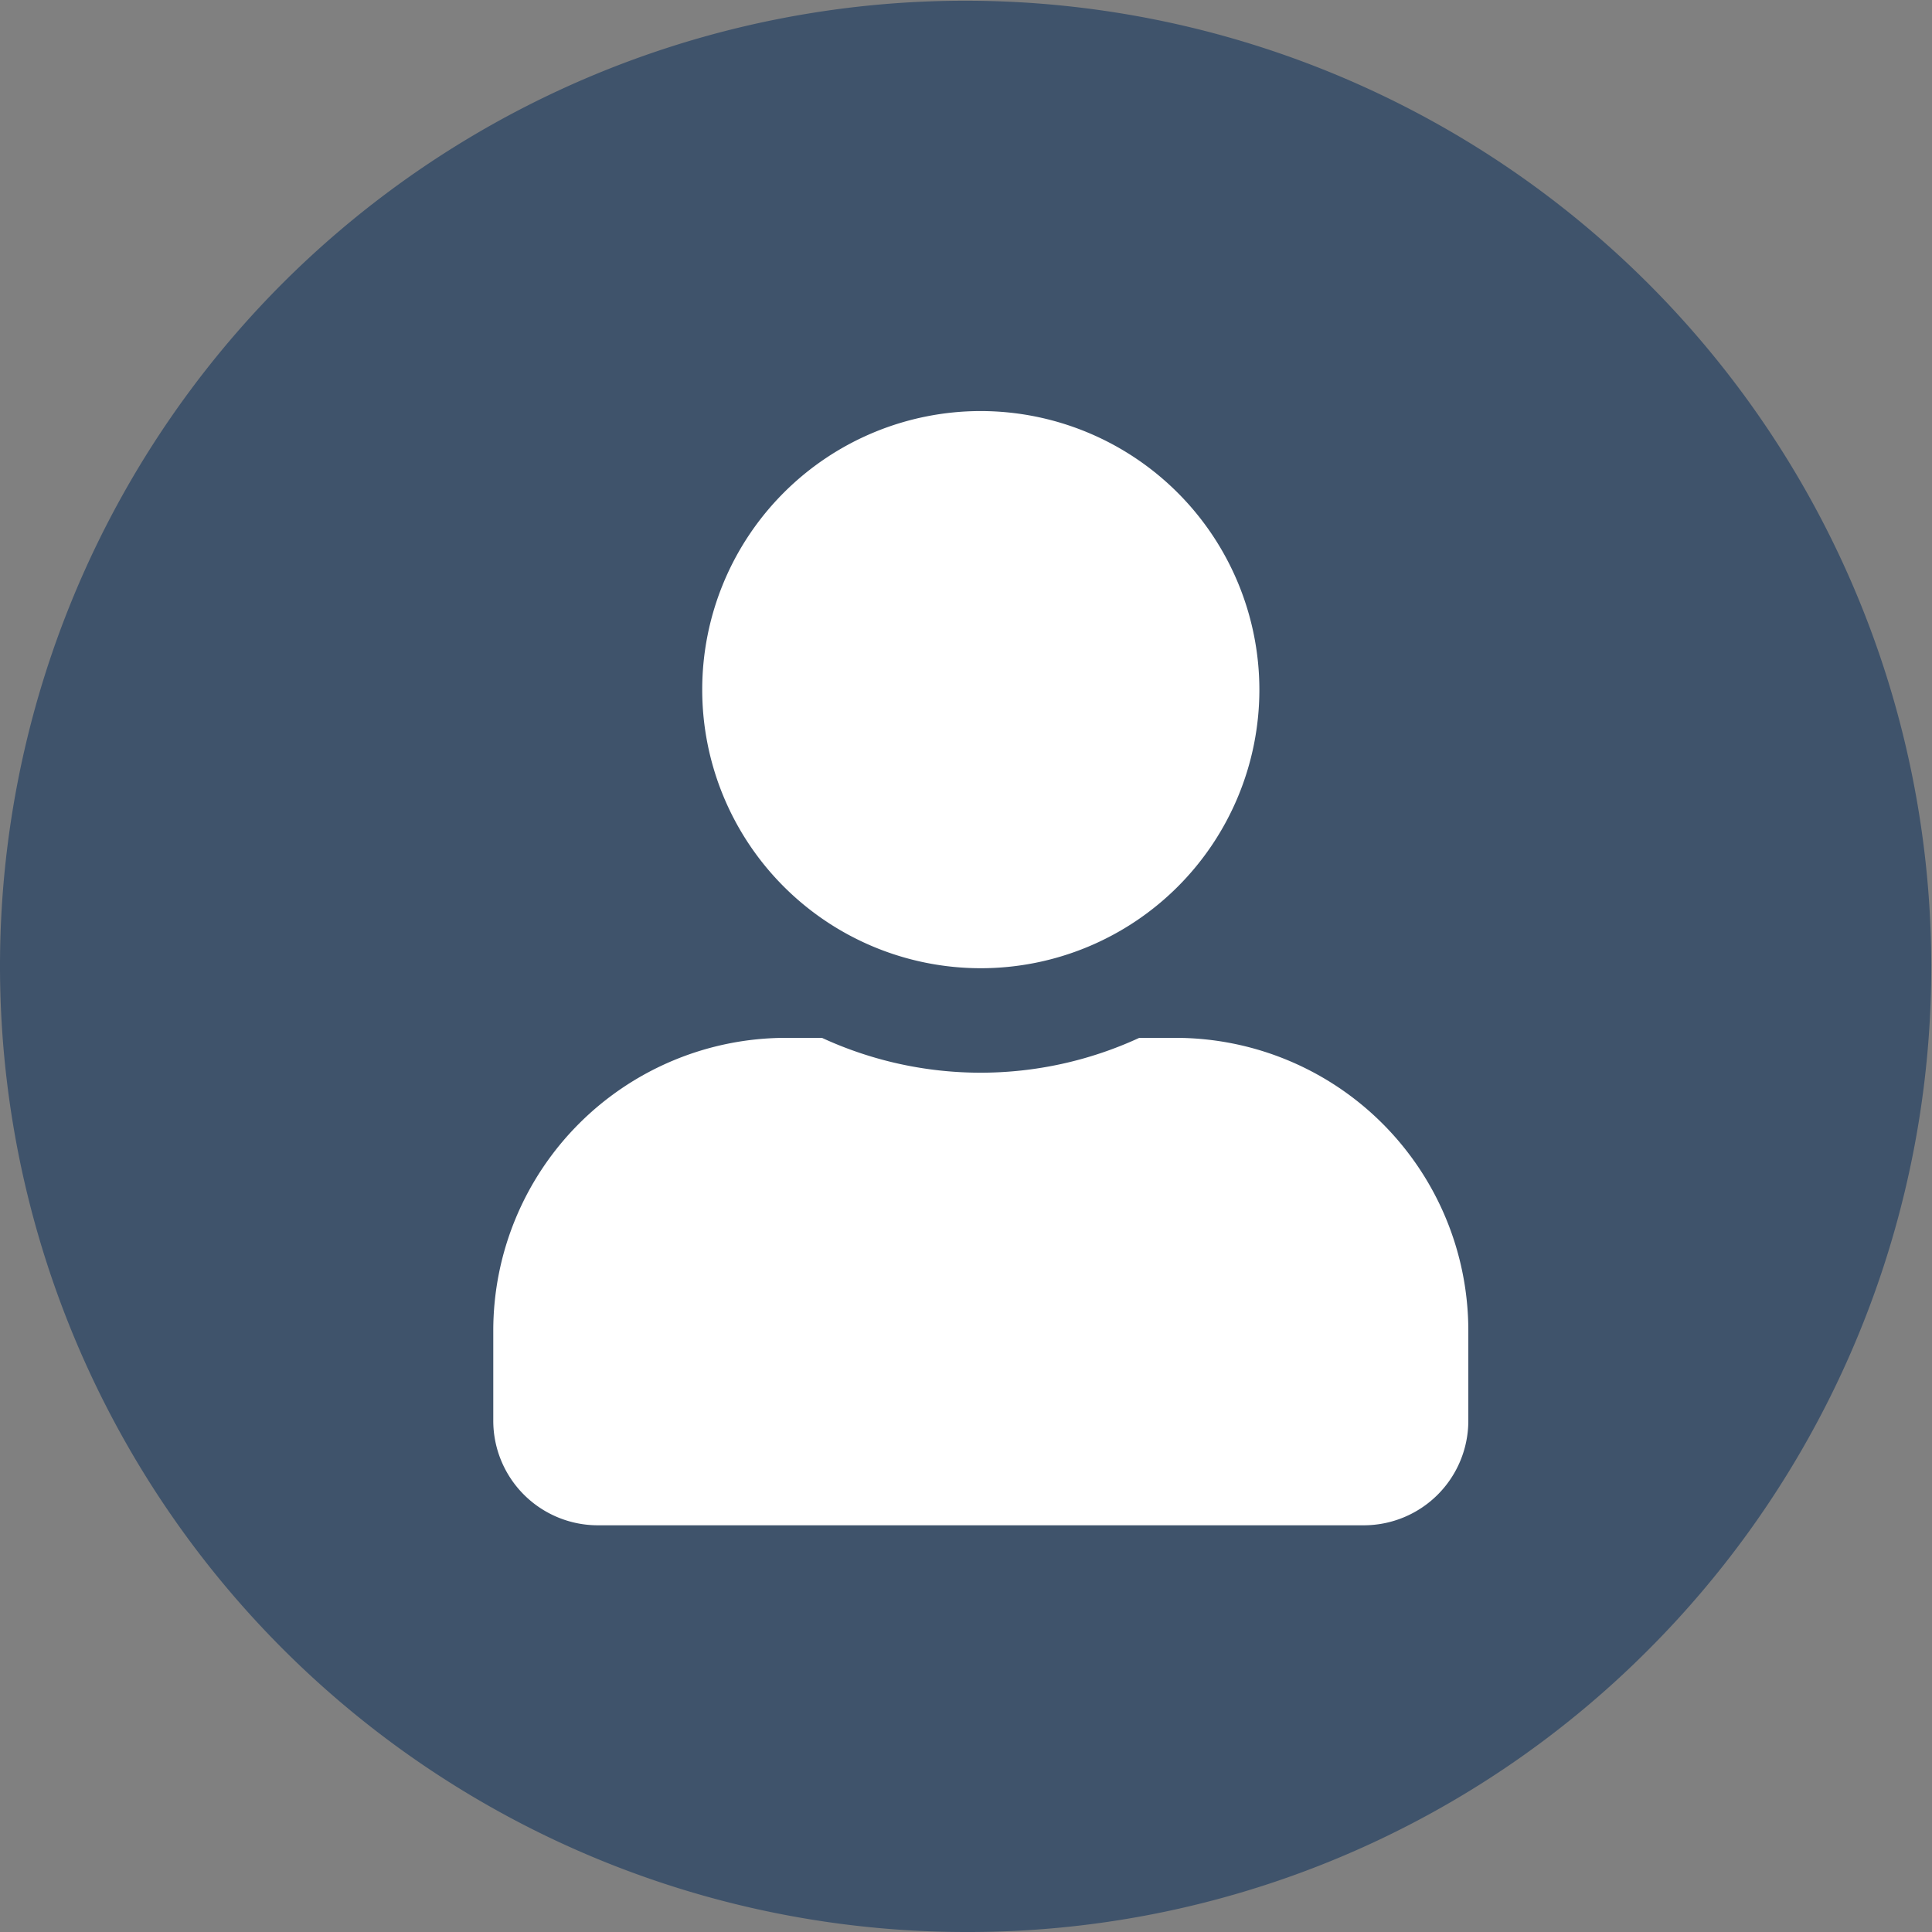
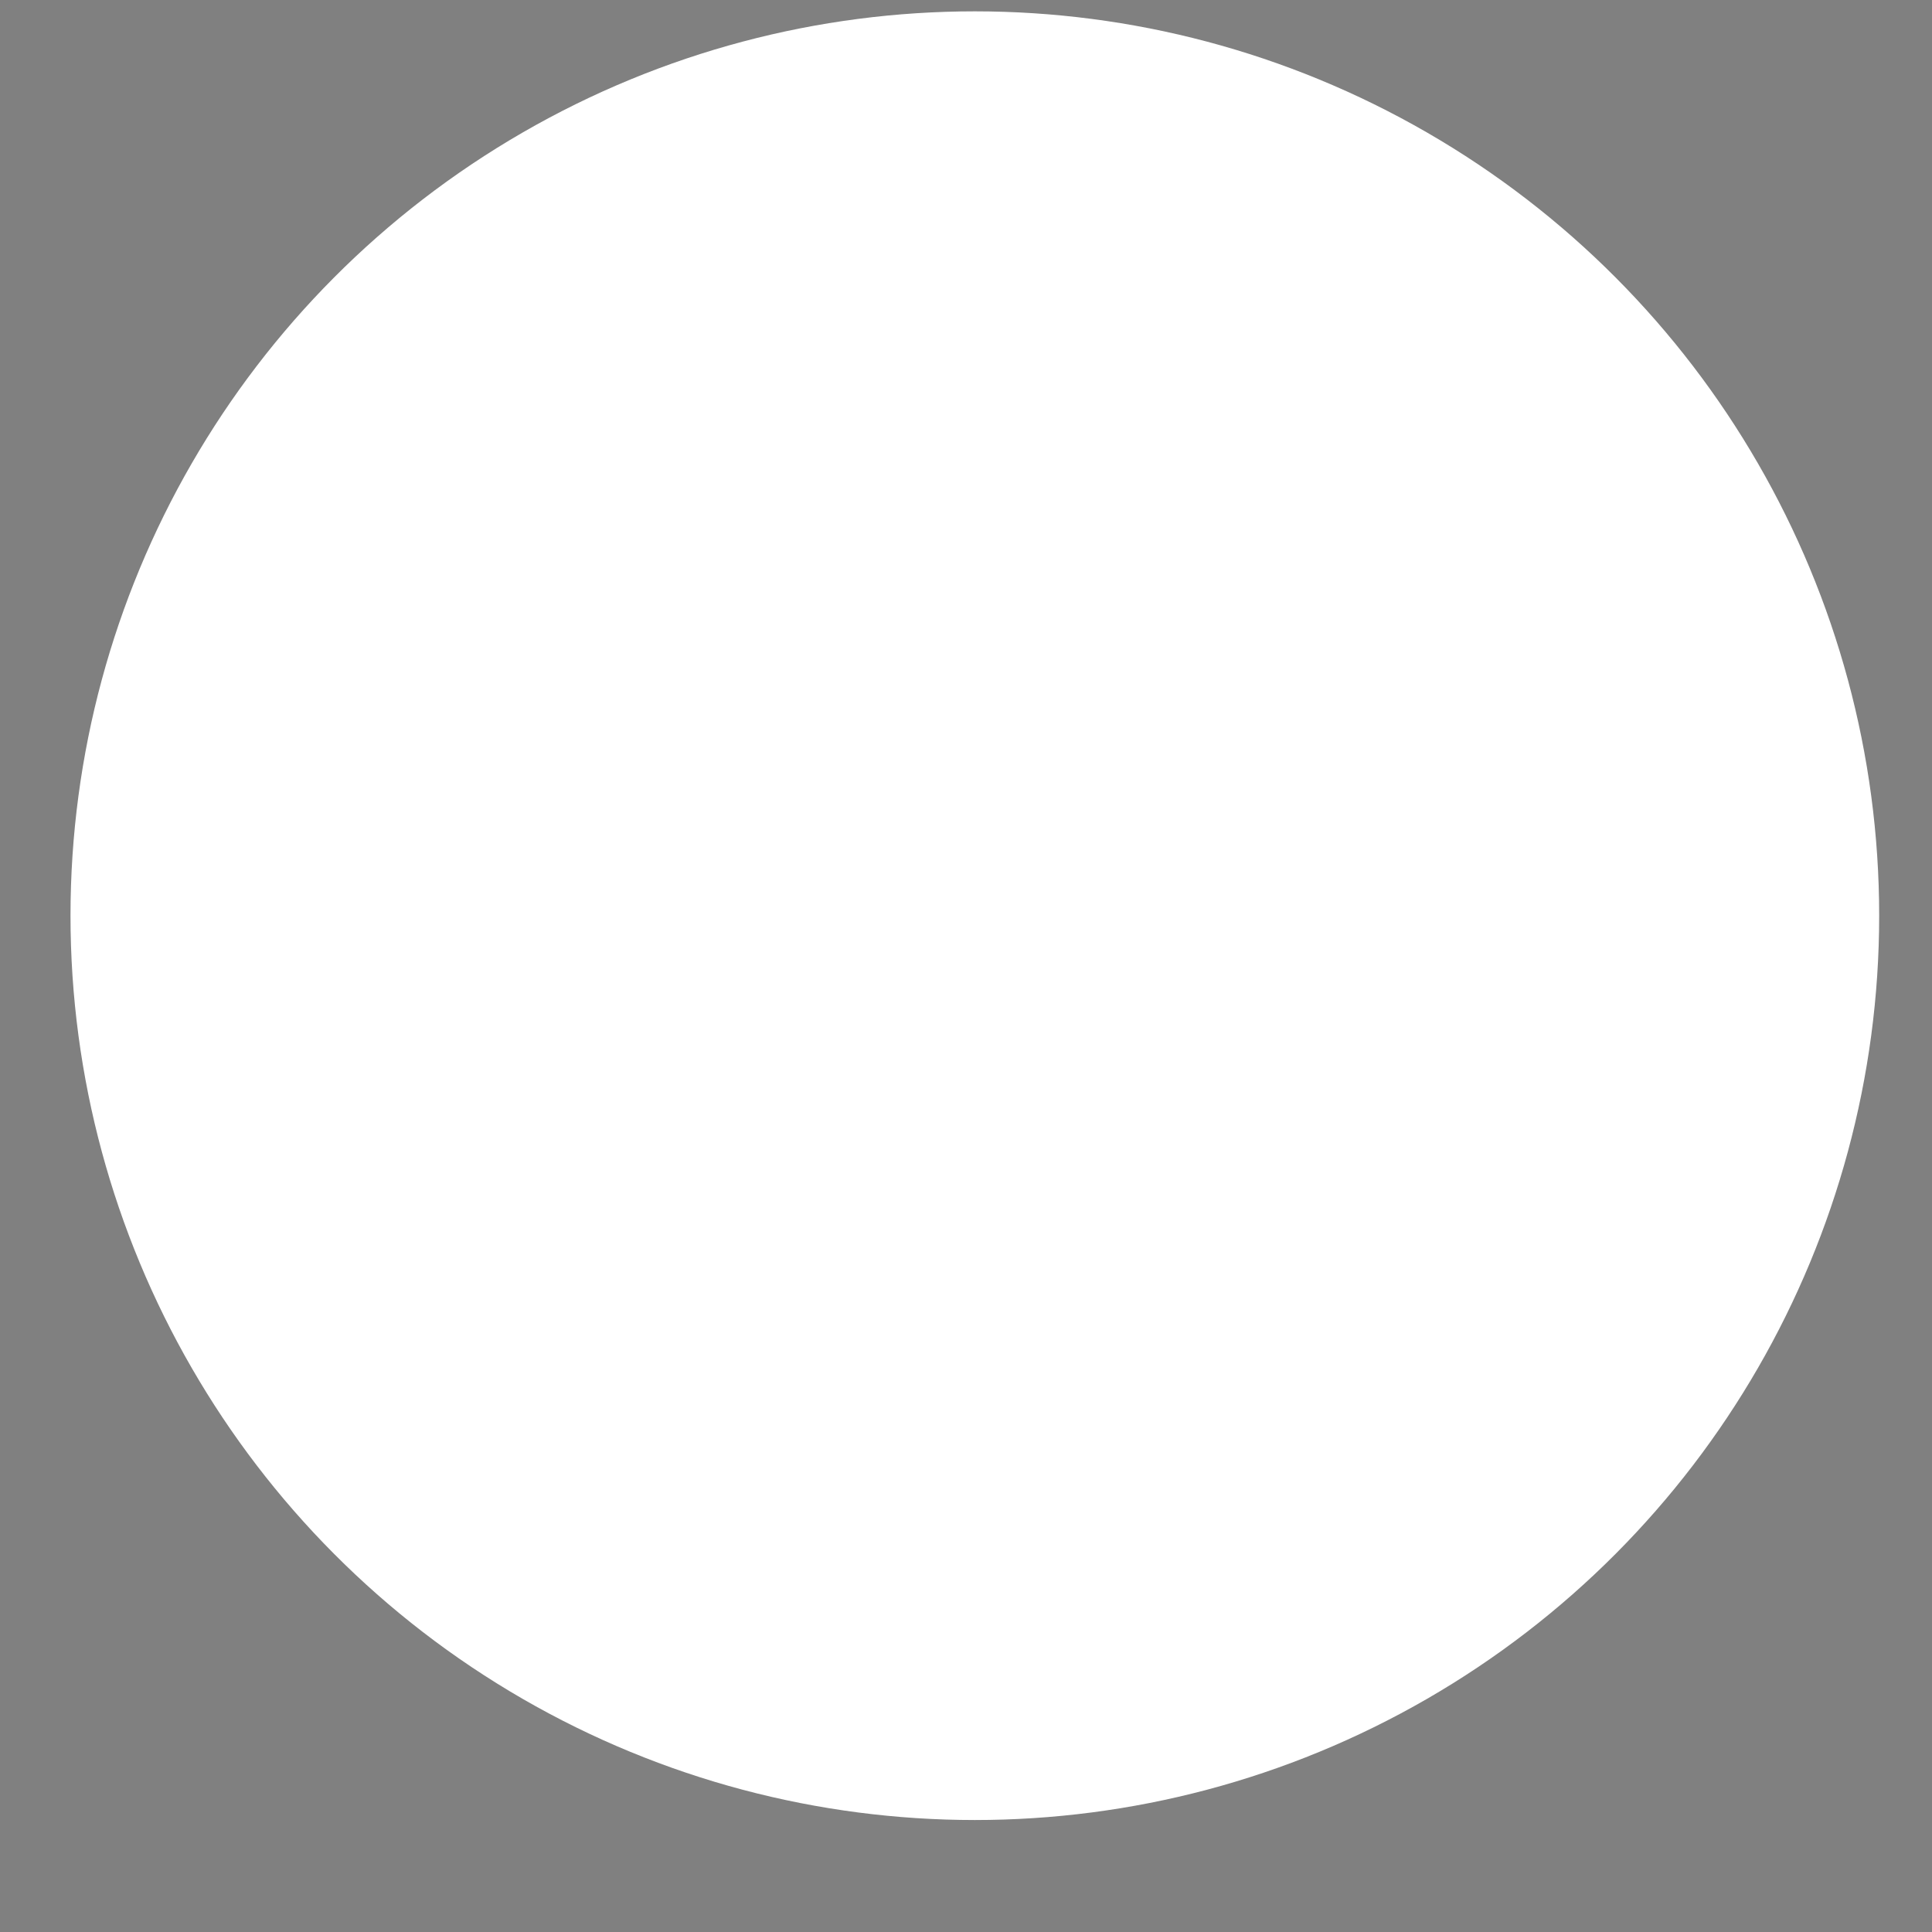
<svg xmlns="http://www.w3.org/2000/svg" width="47" height="47" viewBox="0 0 47 47">
  <rect x="0" y="0" width="47" height="47" fill="#808080" stroke="none" />
  <circle id="Ellipse_38" data-name="Ellipse 38" cx="24" cy="22" r="22" transform="translate(-0.285 0.276)" fill="#fff" />
-   <path id="namecard-icon" d="M23.5,47A23.5,23.5,0,0,1,6.883,6.883,23.5,23.5,0,0,1,40.117,40.117,23.346,23.346,0,0,1,23.5,47ZM19.116,25.248A7.124,7.124,0,0,0,12,32.364v2.2a2.544,2.544,0,0,0,2.542,2.542H33.178a2.544,2.544,0,0,0,2.542-2.542v-2.2A7.124,7.124,0,0,0,28.6,25.248h-.885a9.21,9.21,0,0,1-7.719,0ZM23.86,10a6.777,6.777,0,1,0,6.777,6.777A6.785,6.785,0,0,0,23.86,10Z" fill="#3F536B" />
</svg>